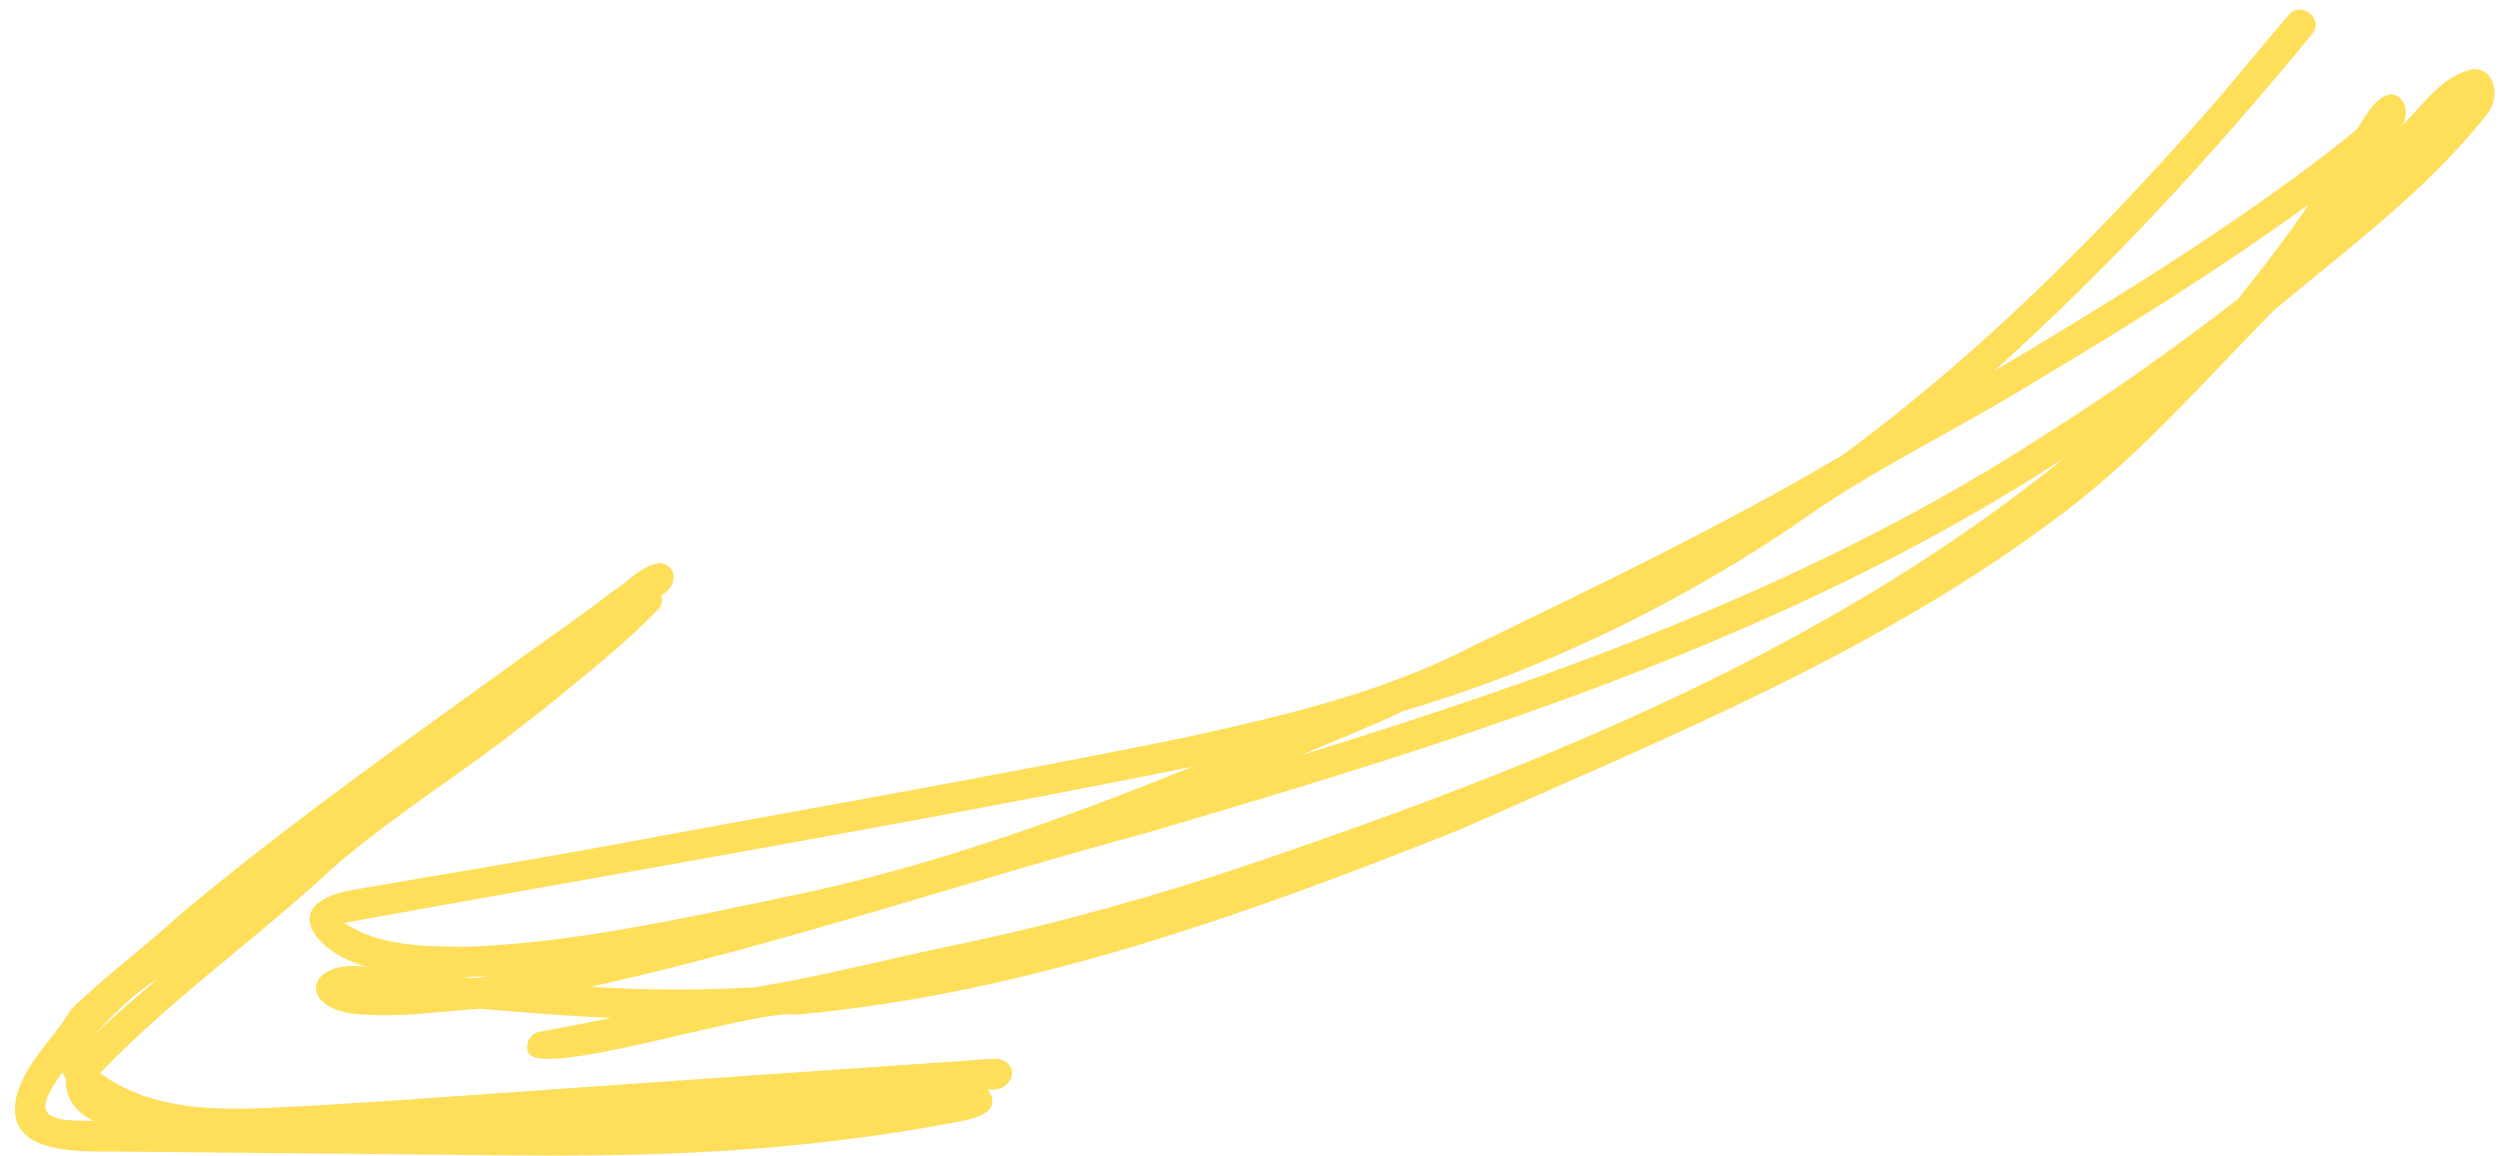
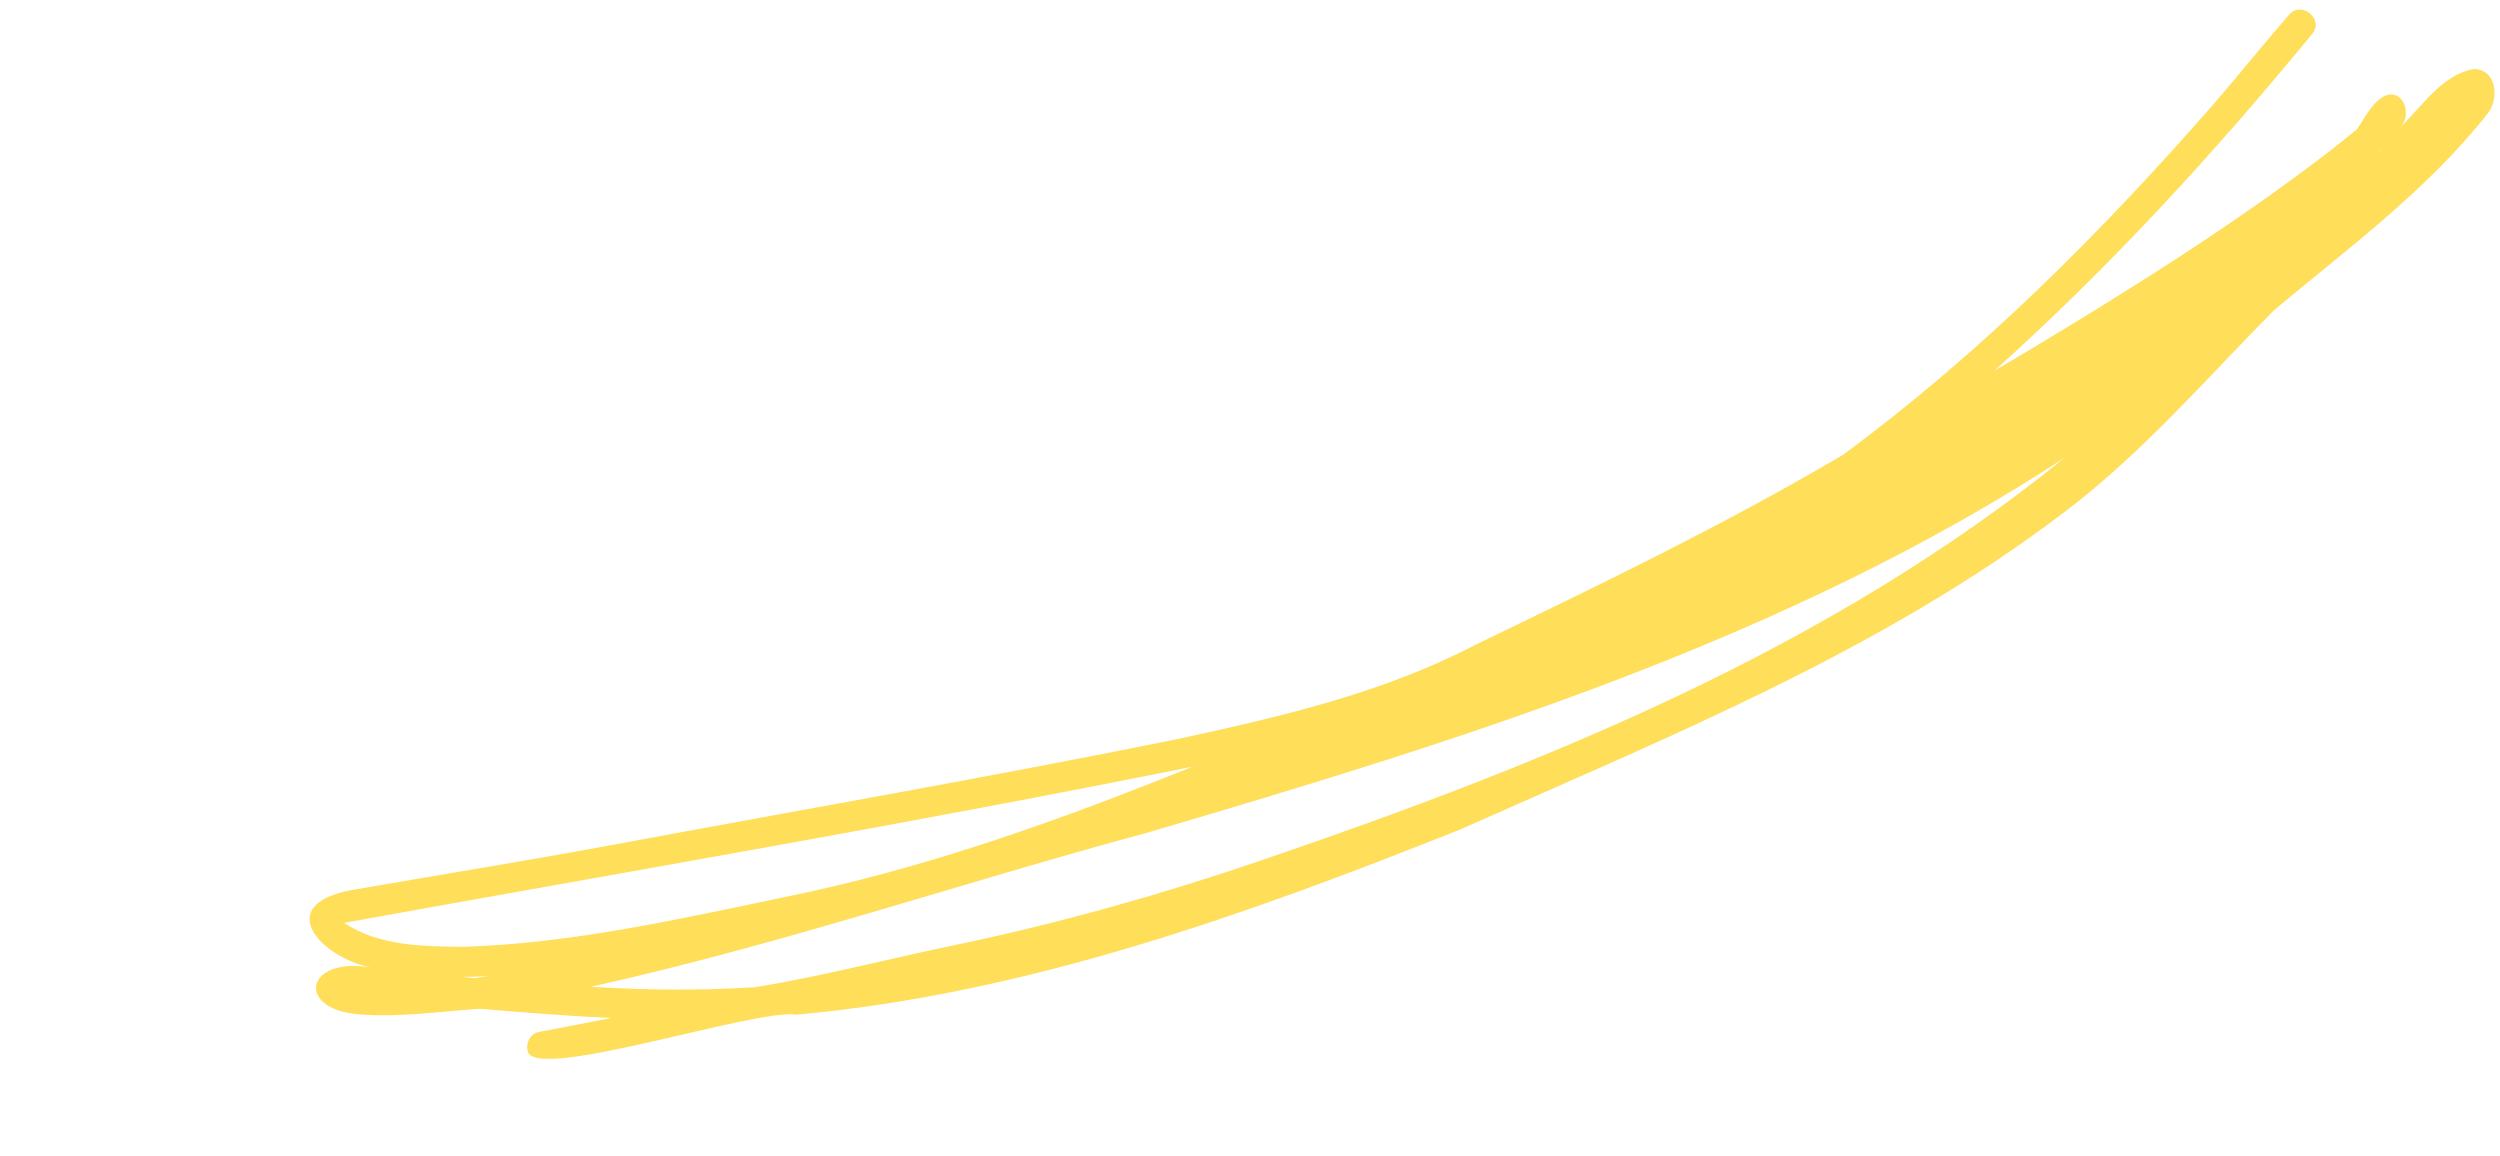
<svg xmlns="http://www.w3.org/2000/svg" data-name="&amp;lt;Слой&amp;gt;" fill="#ffde59" height="159.3" preserveAspectRatio="xMidYMid meet" version="1" viewBox="77.1 163.2 344.5 159.3" width="344.5" zoomAndPan="magnify">
  <g id="change1_1">
-     <path d="m418,172.711c-4.378.761-7.049,5.084-10.101,7.977,1.744-1.886.158-5.663-2.508-4.094-1.62,1.044-2.436,2.904-3.526,4.432-1.264,1.05-2.546,2.081-3.844,3.089-13.241,10.152-27.42,19.004-41.714,27.582-1.455.866-2.947,1.736-4.409,2.609,15.855-14.216,30.262-29.927,43.769-46.37,1.826-2.039-1.451-4.713-3.122-2.719-3.478,3.988-6.781,8.12-10.237,12.128-15.5,17.744-32.282,34.59-51.302,48.567-16.356,9.646-33.576,17.918-50.679,26.185-12.801,6.667-26.918,9.896-40.939,12.943-25.798,5.229-51.742,9.719-77.62,14.54-12.031,2.226-24.111,4.175-36.166,6.26-11.056,2.04-4.257,9.334,2.658,10.692-9.178-1.593-10.482,5.839-1.59,6.448,5.527.448,11.053-.404,16.535-.771,6.035.493,12.076,1.001,18.125,1.271-3.316.654-6.634,1.295-9.955,1.919-1.108.208-1.821,1.38-1.588,2.46.073,4.797,31.449-5.76,37.097-4.841,31.718-2.876,62.109-13.815,91.504-25.547,28.502-12.702,58.033-24.581,83.053-43.606,10.779-8.124,19.569-18.362,28.996-27.897,10.199-8.549,21.21-16.607,29.48-27.153,1.616-2.087,1.213-6.06-1.92-6.103Zm-293.476,117.656c38.973-7.048,78.068-13.688,116.907-21.522-18.306,7.392-36.889,14.063-56.275,17.993-14.549,3.033-29.182,6.34-44.087,6.831-5.591-.059-11.741-.068-16.545-3.302Zm19.435,7.412c-.486.071-.971.139-1.458.205-.561-.053-1.121-.107-1.682-.163,1.216-.012,2.434-.053,3.648-.119-.169.026-.338.052-.507.078Zm106.86-15.99c-13.713,4.688-27.675,8.609-41.861,11.586-9.283,1.906-18.501,4.355-27.842,5.873-5.913.336-11.843.425-17.762.168-1.619-.064-3.237-.142-4.854-.234,25.998-5.758,51.21-14.363,76.897-21.297,43.647-12.839,87.82-26.553,126.219-51.615-32.476,26.331-71.579,42.145-110.797,55.519Zm134.645-77.344c-8.463,6.51-17.148,12.724-26.188,18.41-31.55,20.611-67.229,33.418-103.044,44.463,4.753-2.033,9.576-3.914,14.25-6.129,18.996-5.606,36.944-14.266,53.398-25.269,10.877-7.9,23.131-13.56,34.523-20.665-.079.047-.129.077-.227.135,12.647-7.539,25.147-15.368,37.068-24.021-3.036,4.525-6.371,8.826-9.779,13.075Zm19.344-20.348c.121-.233.299-.408.504-.568-.168.19-.336.379-.504.568Z" />
+     <path d="m418,172.711c-4.378.761-7.049,5.084-10.101,7.977,1.744-1.886.158-5.663-2.508-4.094-1.62,1.044-2.436,2.904-3.526,4.432-1.264,1.05-2.546,2.081-3.844,3.089-13.241,10.152-27.42,19.004-41.714,27.582-1.455.866-2.947,1.736-4.409,2.609,15.855-14.216,30.262-29.927,43.769-46.37,1.826-2.039-1.451-4.713-3.122-2.719-3.478,3.988-6.781,8.12-10.237,12.128-15.5,17.744-32.282,34.59-51.302,48.567-16.356,9.646-33.576,17.918-50.679,26.185-12.801,6.667-26.918,9.896-40.939,12.943-25.798,5.229-51.742,9.719-77.62,14.54-12.031,2.226-24.111,4.175-36.166,6.26-11.056,2.04-4.257,9.334,2.658,10.692-9.178-1.593-10.482,5.839-1.59,6.448,5.527.448,11.053-.404,16.535-.771,6.035.493,12.076,1.001,18.125,1.271-3.316.654-6.634,1.295-9.955,1.919-1.108.208-1.821,1.38-1.588,2.46.073,4.797,31.449-5.76,37.097-4.841,31.718-2.876,62.109-13.815,91.504-25.547,28.502-12.702,58.033-24.581,83.053-43.606,10.779-8.124,19.569-18.362,28.996-27.897,10.199-8.549,21.21-16.607,29.48-27.153,1.616-2.087,1.213-6.06-1.92-6.103Zm-293.476,117.656c38.973-7.048,78.068-13.688,116.907-21.522-18.306,7.392-36.889,14.063-56.275,17.993-14.549,3.033-29.182,6.34-44.087,6.831-5.591-.059-11.741-.068-16.545-3.302Zm19.435,7.412c-.486.071-.971.139-1.458.205-.561-.053-1.121-.107-1.682-.163,1.216-.012,2.434-.053,3.648-.119-.169.026-.338.052-.507.078Zm106.86-15.99c-13.713,4.688-27.675,8.609-41.861,11.586-9.283,1.906-18.501,4.355-27.842,5.873-5.913.336-11.843.425-17.762.168-1.619-.064-3.237-.142-4.854-.234,25.998-5.758,51.21-14.363,76.897-21.297,43.647-12.839,87.82-26.553,126.219-51.615-32.476,26.331-71.579,42.145-110.797,55.519Zm134.645-77.344Zm19.344-20.348c.121-.233.299-.408.504-.568-.168.19-.336.379-.504.568Z" />
  </g>
  <g id="change1_2">
-     <path d="m152.313,260.678c-.008.006-.016.012-.023.018-.003.002-.005.004-.008.006.01-.008.021-.016.031-.025Z" />
-   </g>
+     </g>
  <g id="change1_3">
-     <path d="M152.28 260.705L152.282 260.703 152.282 260.703 152.28 260.705z" />
-   </g>
+     </g>
  <g id="change1_4">
-     <path d="m214.311,309.079c-22.619,1.538-45.234,3.128-67.85,4.719-8.461.584-16.919,1.229-25.387,1.705-10.064.474-21.525,1.899-30.194-4.421,9.184-9.62,20.15-17.486,30.029-26.402,7.789-7.296,16.853-12.897,25.344-19.307,1.939-1.5,4.05-3.125,6.038-4.676,5.336-4.419,10.87-8.694,15.668-13.7-.004-.002-.008-.004-.011-.006.368-.512.469-1.208.251-1.793,2.021-.869,2.511-3.787.089-4.401-2.637.04-4.6,2.656-6.806,3.921-3.838,3.019-7.879,5.76-11.84,8.612-16.111,11.651-32.425,23.066-47.667,35.857-4.946,4.497-10.347,8.503-15.133,13.141-2.217,3.901-5.903,6.944-7.3,11.336-2.477,8.388,7.426,8.243,13.03,8.213,18.429.167,36.859.343,55.287.533,15.09.152,30.209-.242,45.194-2.125,4.639-.546,9.256-1.261,13.853-2.089,2.476-.543,9.017-.995,6.296-4.889,3.572.592,4.813-3.879,1.111-4.226Zm-115.435-11.029c-3.063,2.633-6.173,5.214-9.084,8.018,2.791-2.94,5.603-5.893,9.084-8.018Zm-9.759,19.585c-6.569.058-7.245-1.333-3.425-6.692.149.354.322.697.519,1.026-.248,2.588,1.595,4.692,3.837,5.709-.31-.013-.62-.028-.93-.043Z" />
-   </g>
+     </g>
</svg>